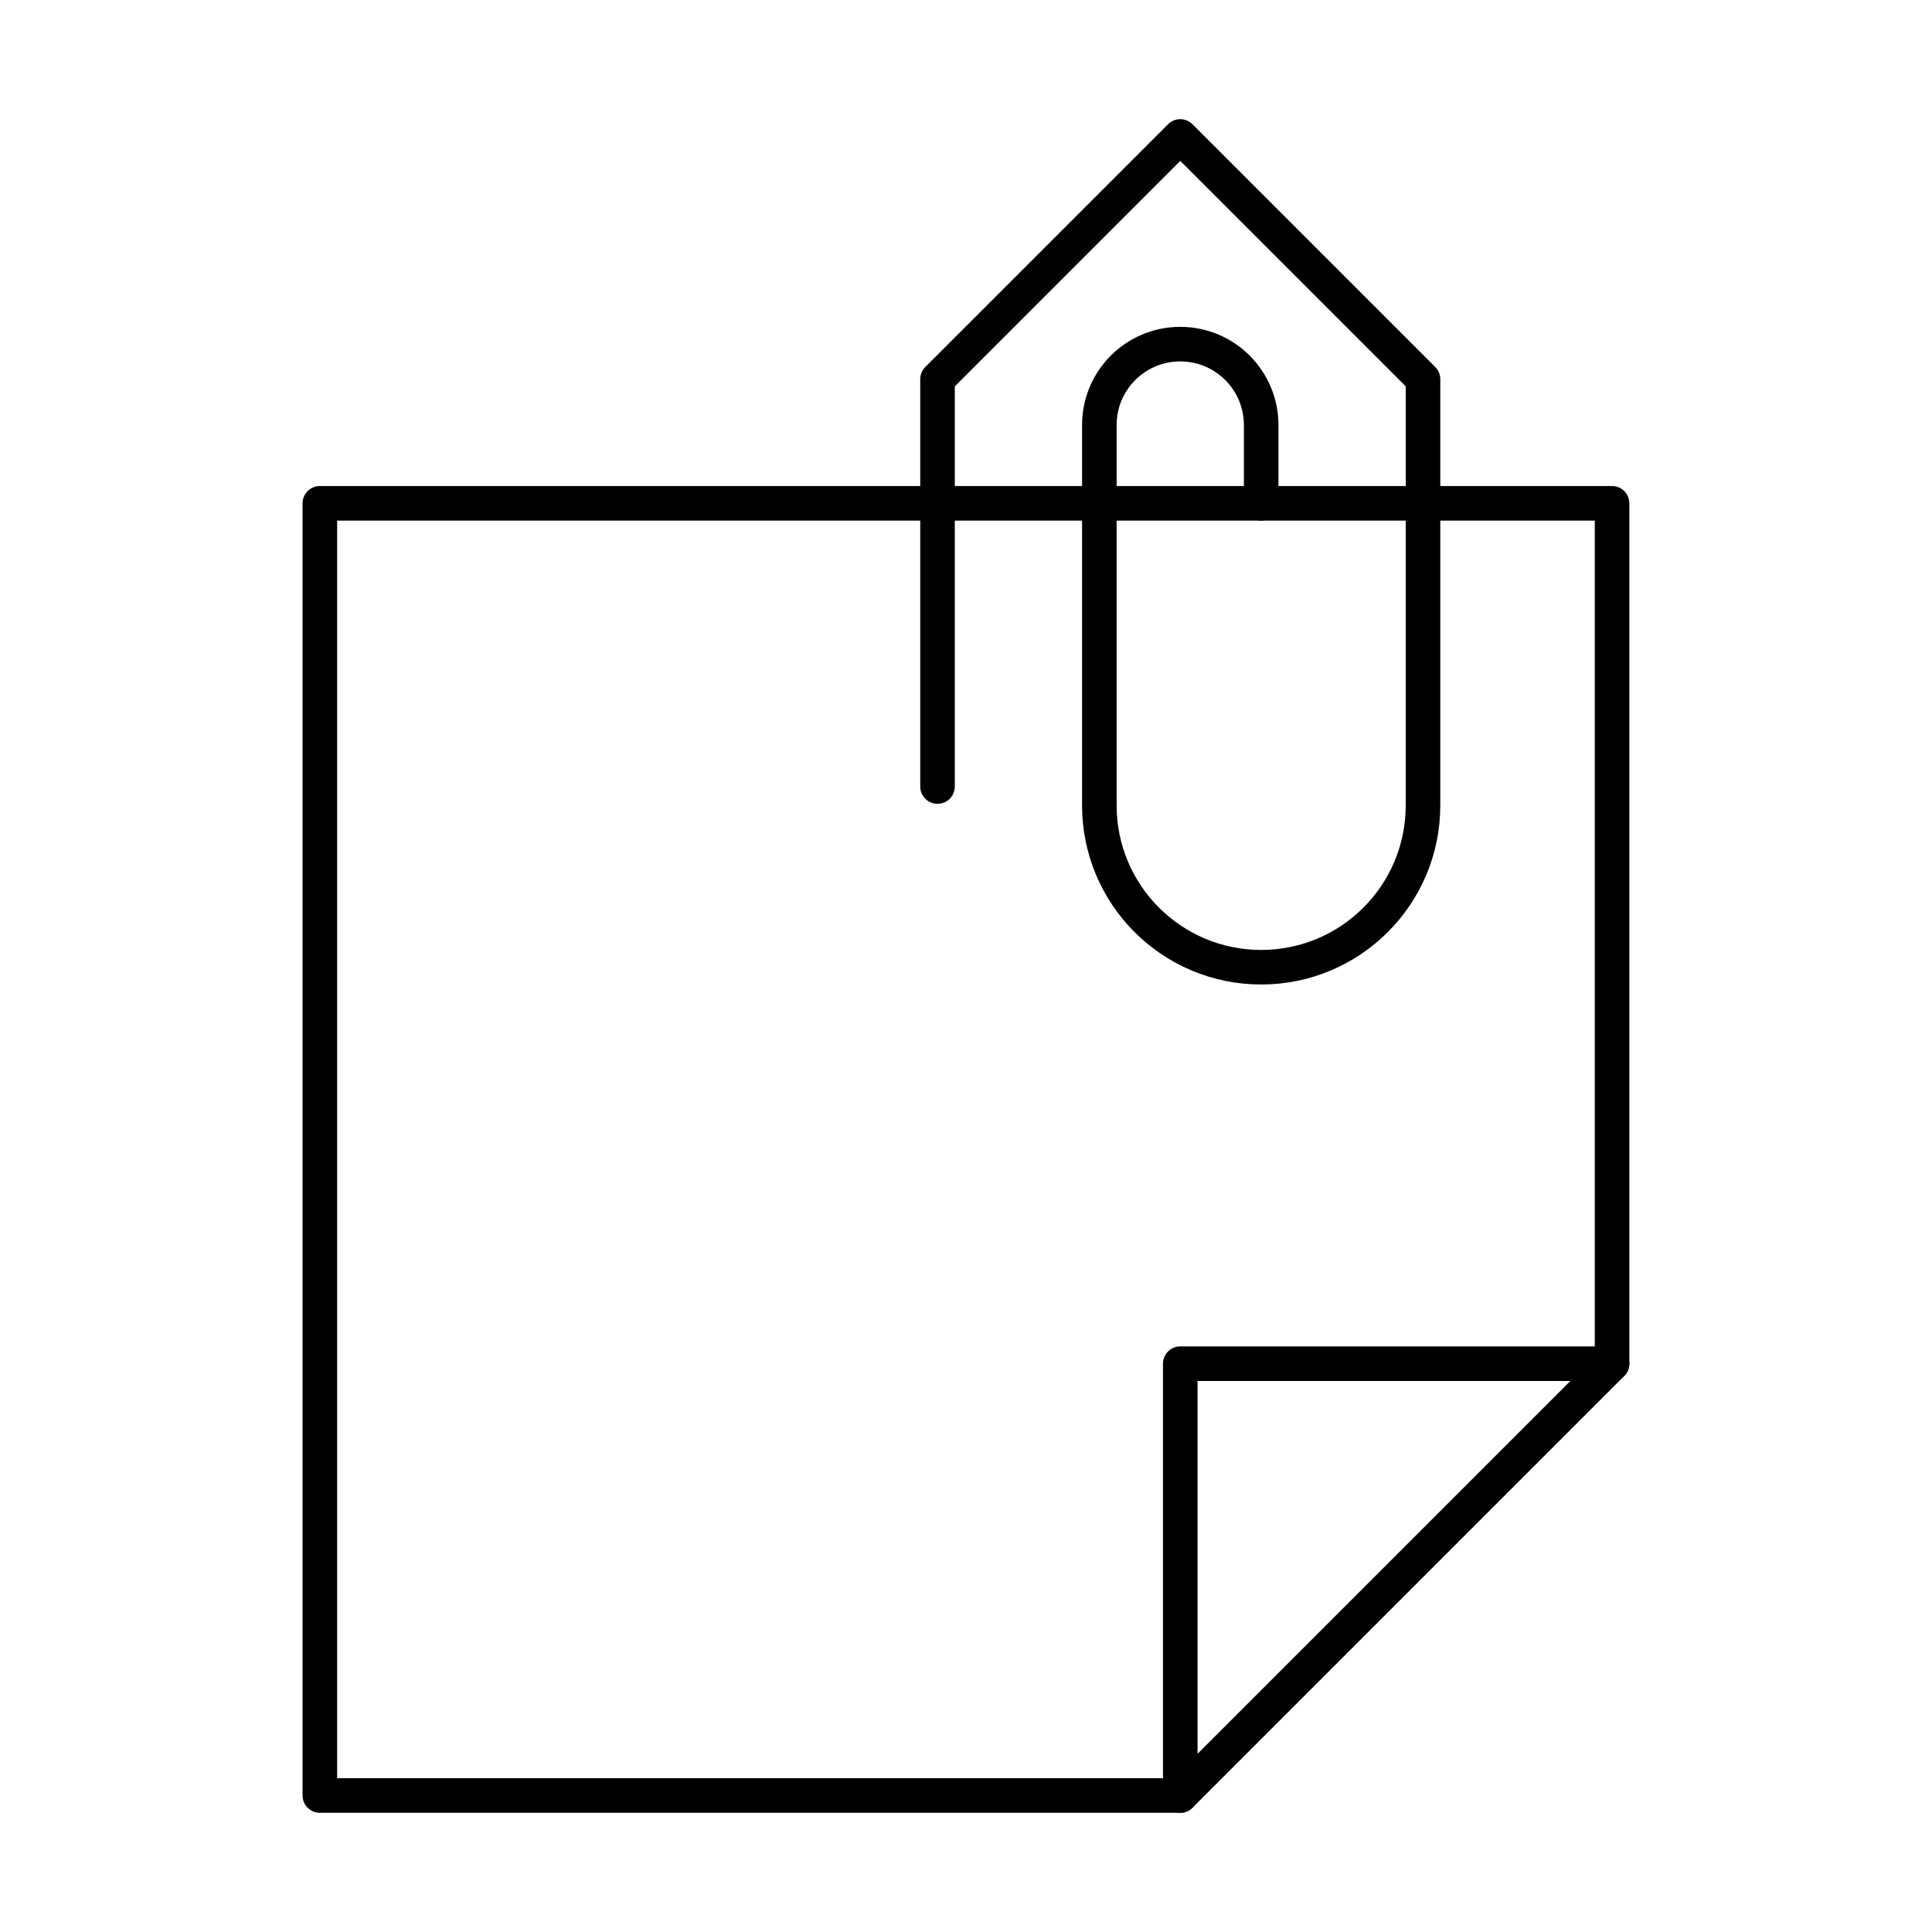
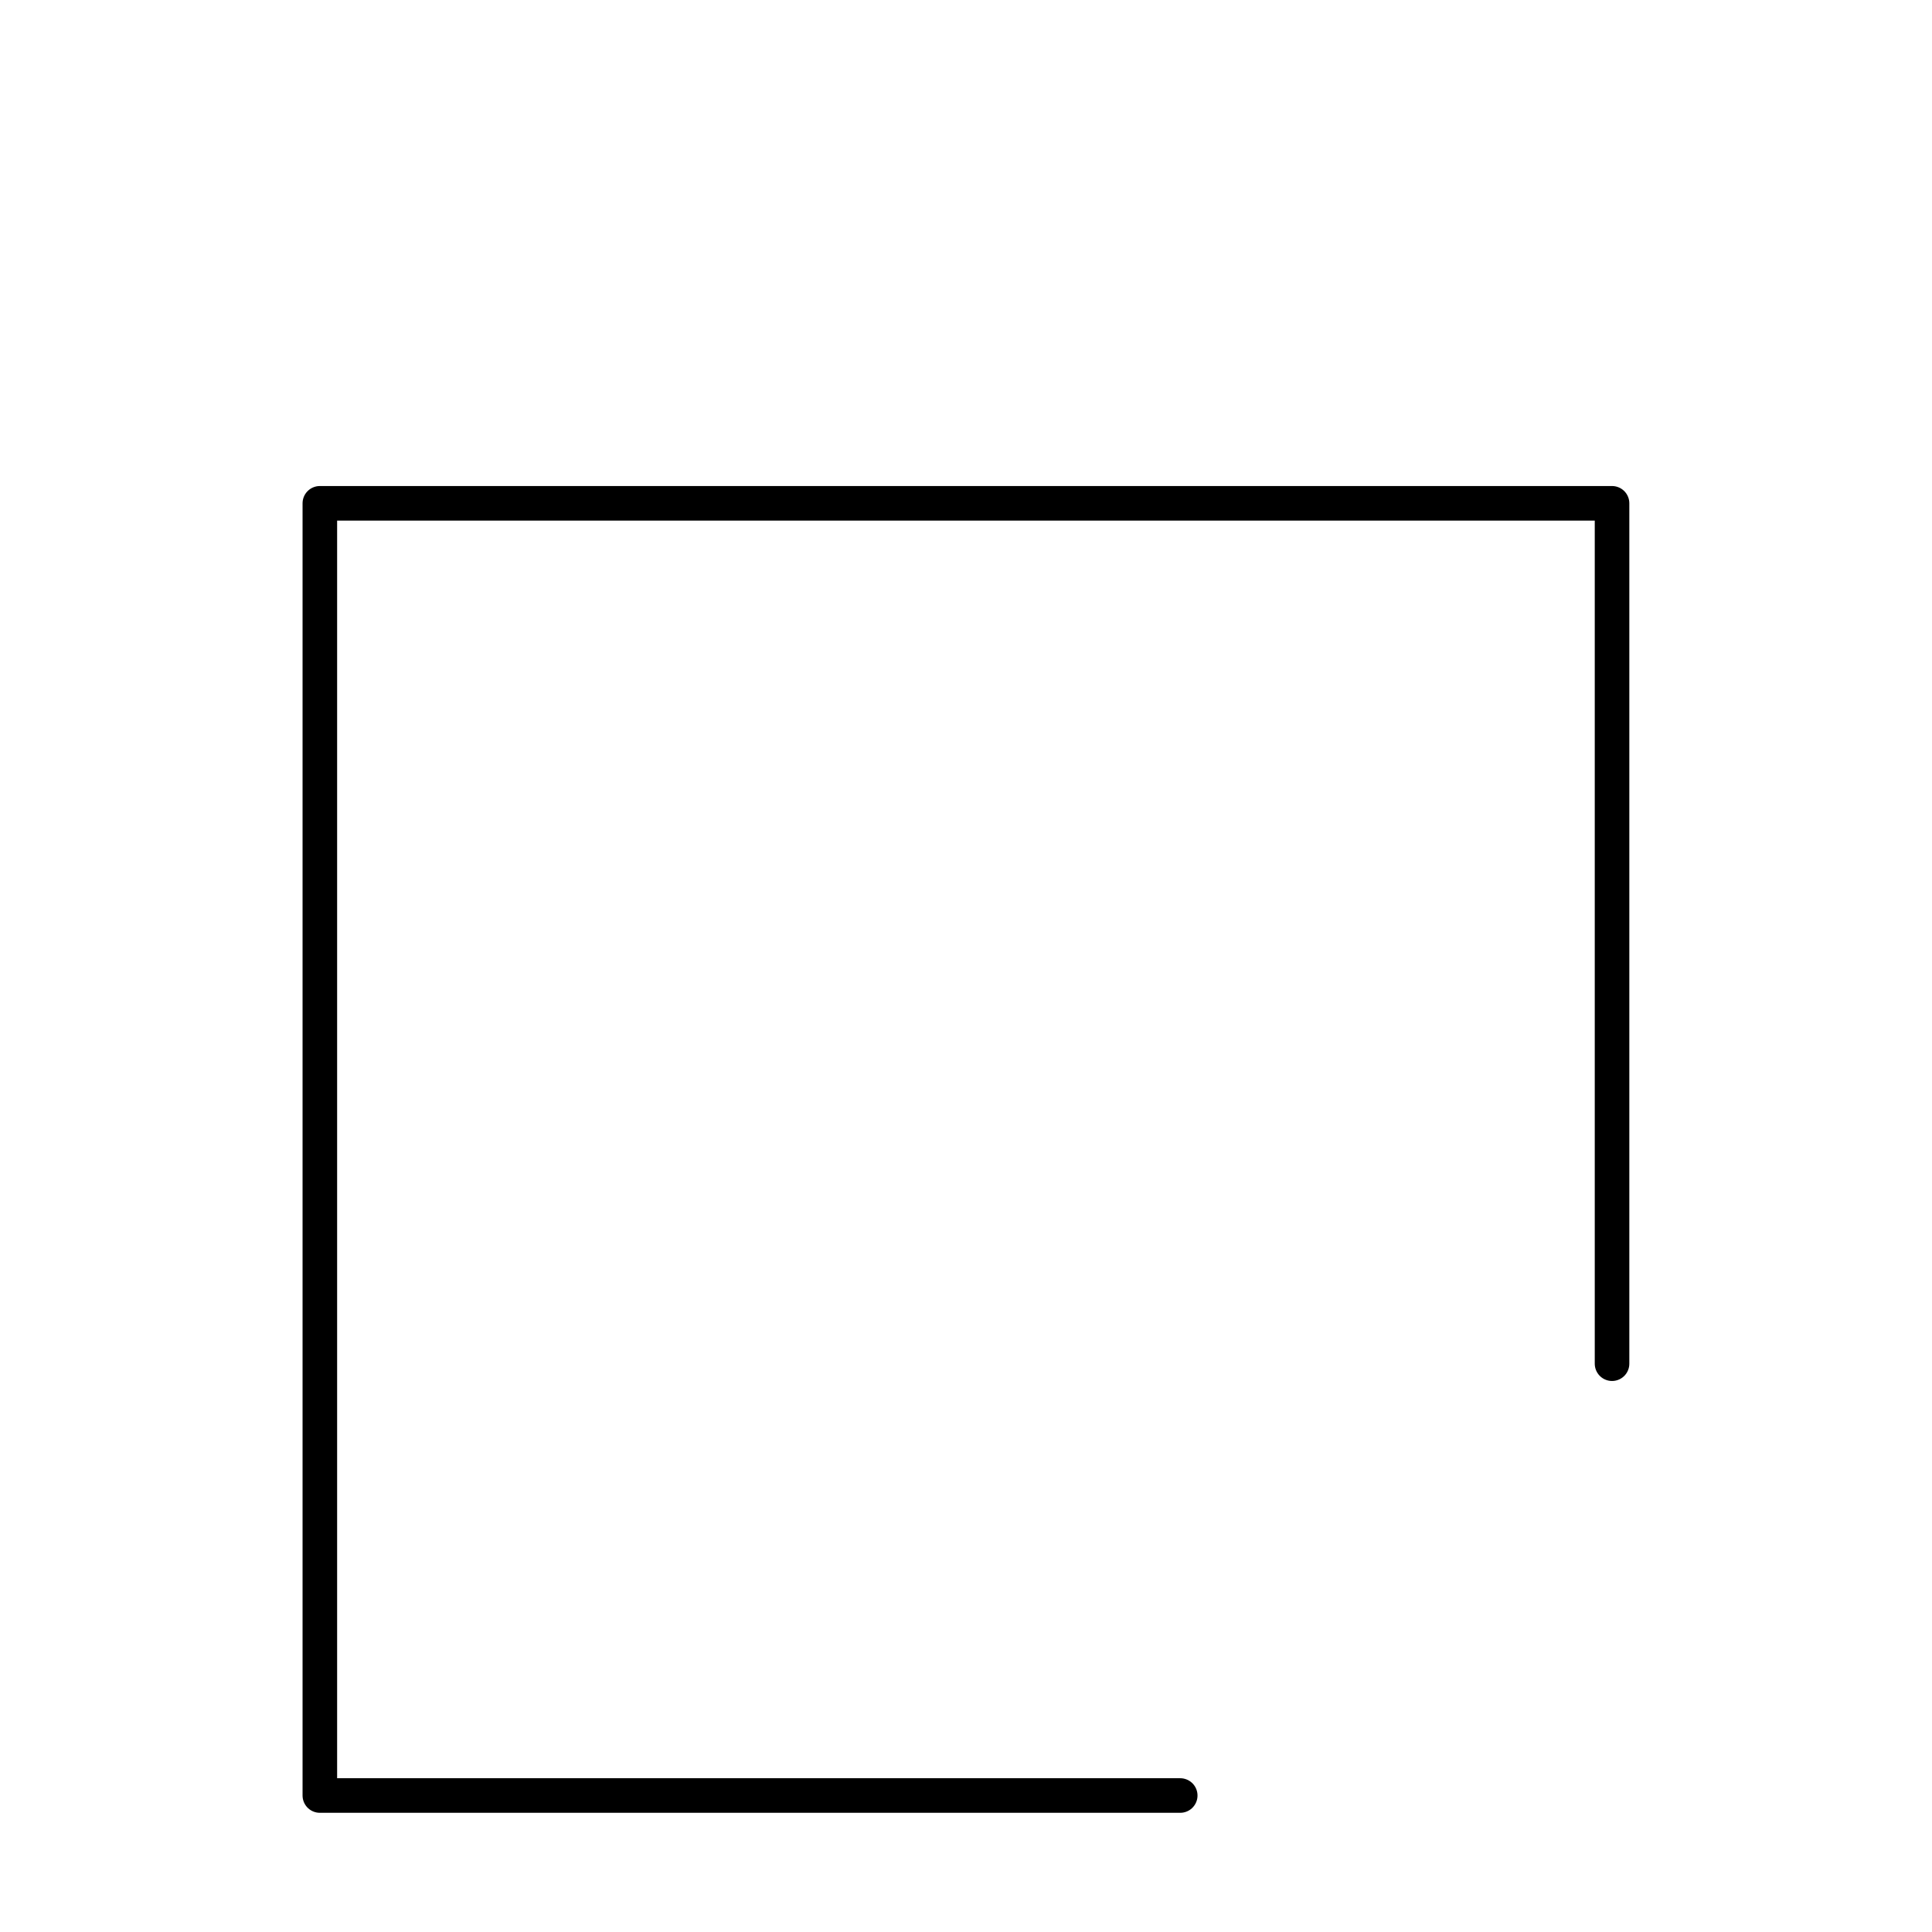
<svg xmlns="http://www.w3.org/2000/svg" width="800px" height="800px" version="1.1" viewBox="144 144 512 512">
  <g fill="none" stroke="#000000" stroke-linecap="round" stroke-linejoin="round" stroke-miterlimit="10">
    <path transform="matrix(9.16 0 0 9.16 148.09 148.09)" d="m46.192 39.007v-24.892h-37.385v37.385h24.892" />
-     <path transform="matrix(9.16 0 0 9.16 148.09 148.09)" d="m33.7 39.007v12.493l12.493-12.493z" />
-     <path transform="matrix(9.16 0 0 9.16 148.09 148.09)" d="m36.041 14.116v-2.265c0-1.293-1.048-2.341-2.341-2.341v-4.26e-4c-1.293 0-2.341 1.048-2.341 2.341v11.004c0 2.586 2.096 4.682 4.682 4.682 2.586 0 4.682-2.096 4.682-4.682v-12.33l-7.023-7.023-7.023 7.023v11.784" />
  </g>
</svg>